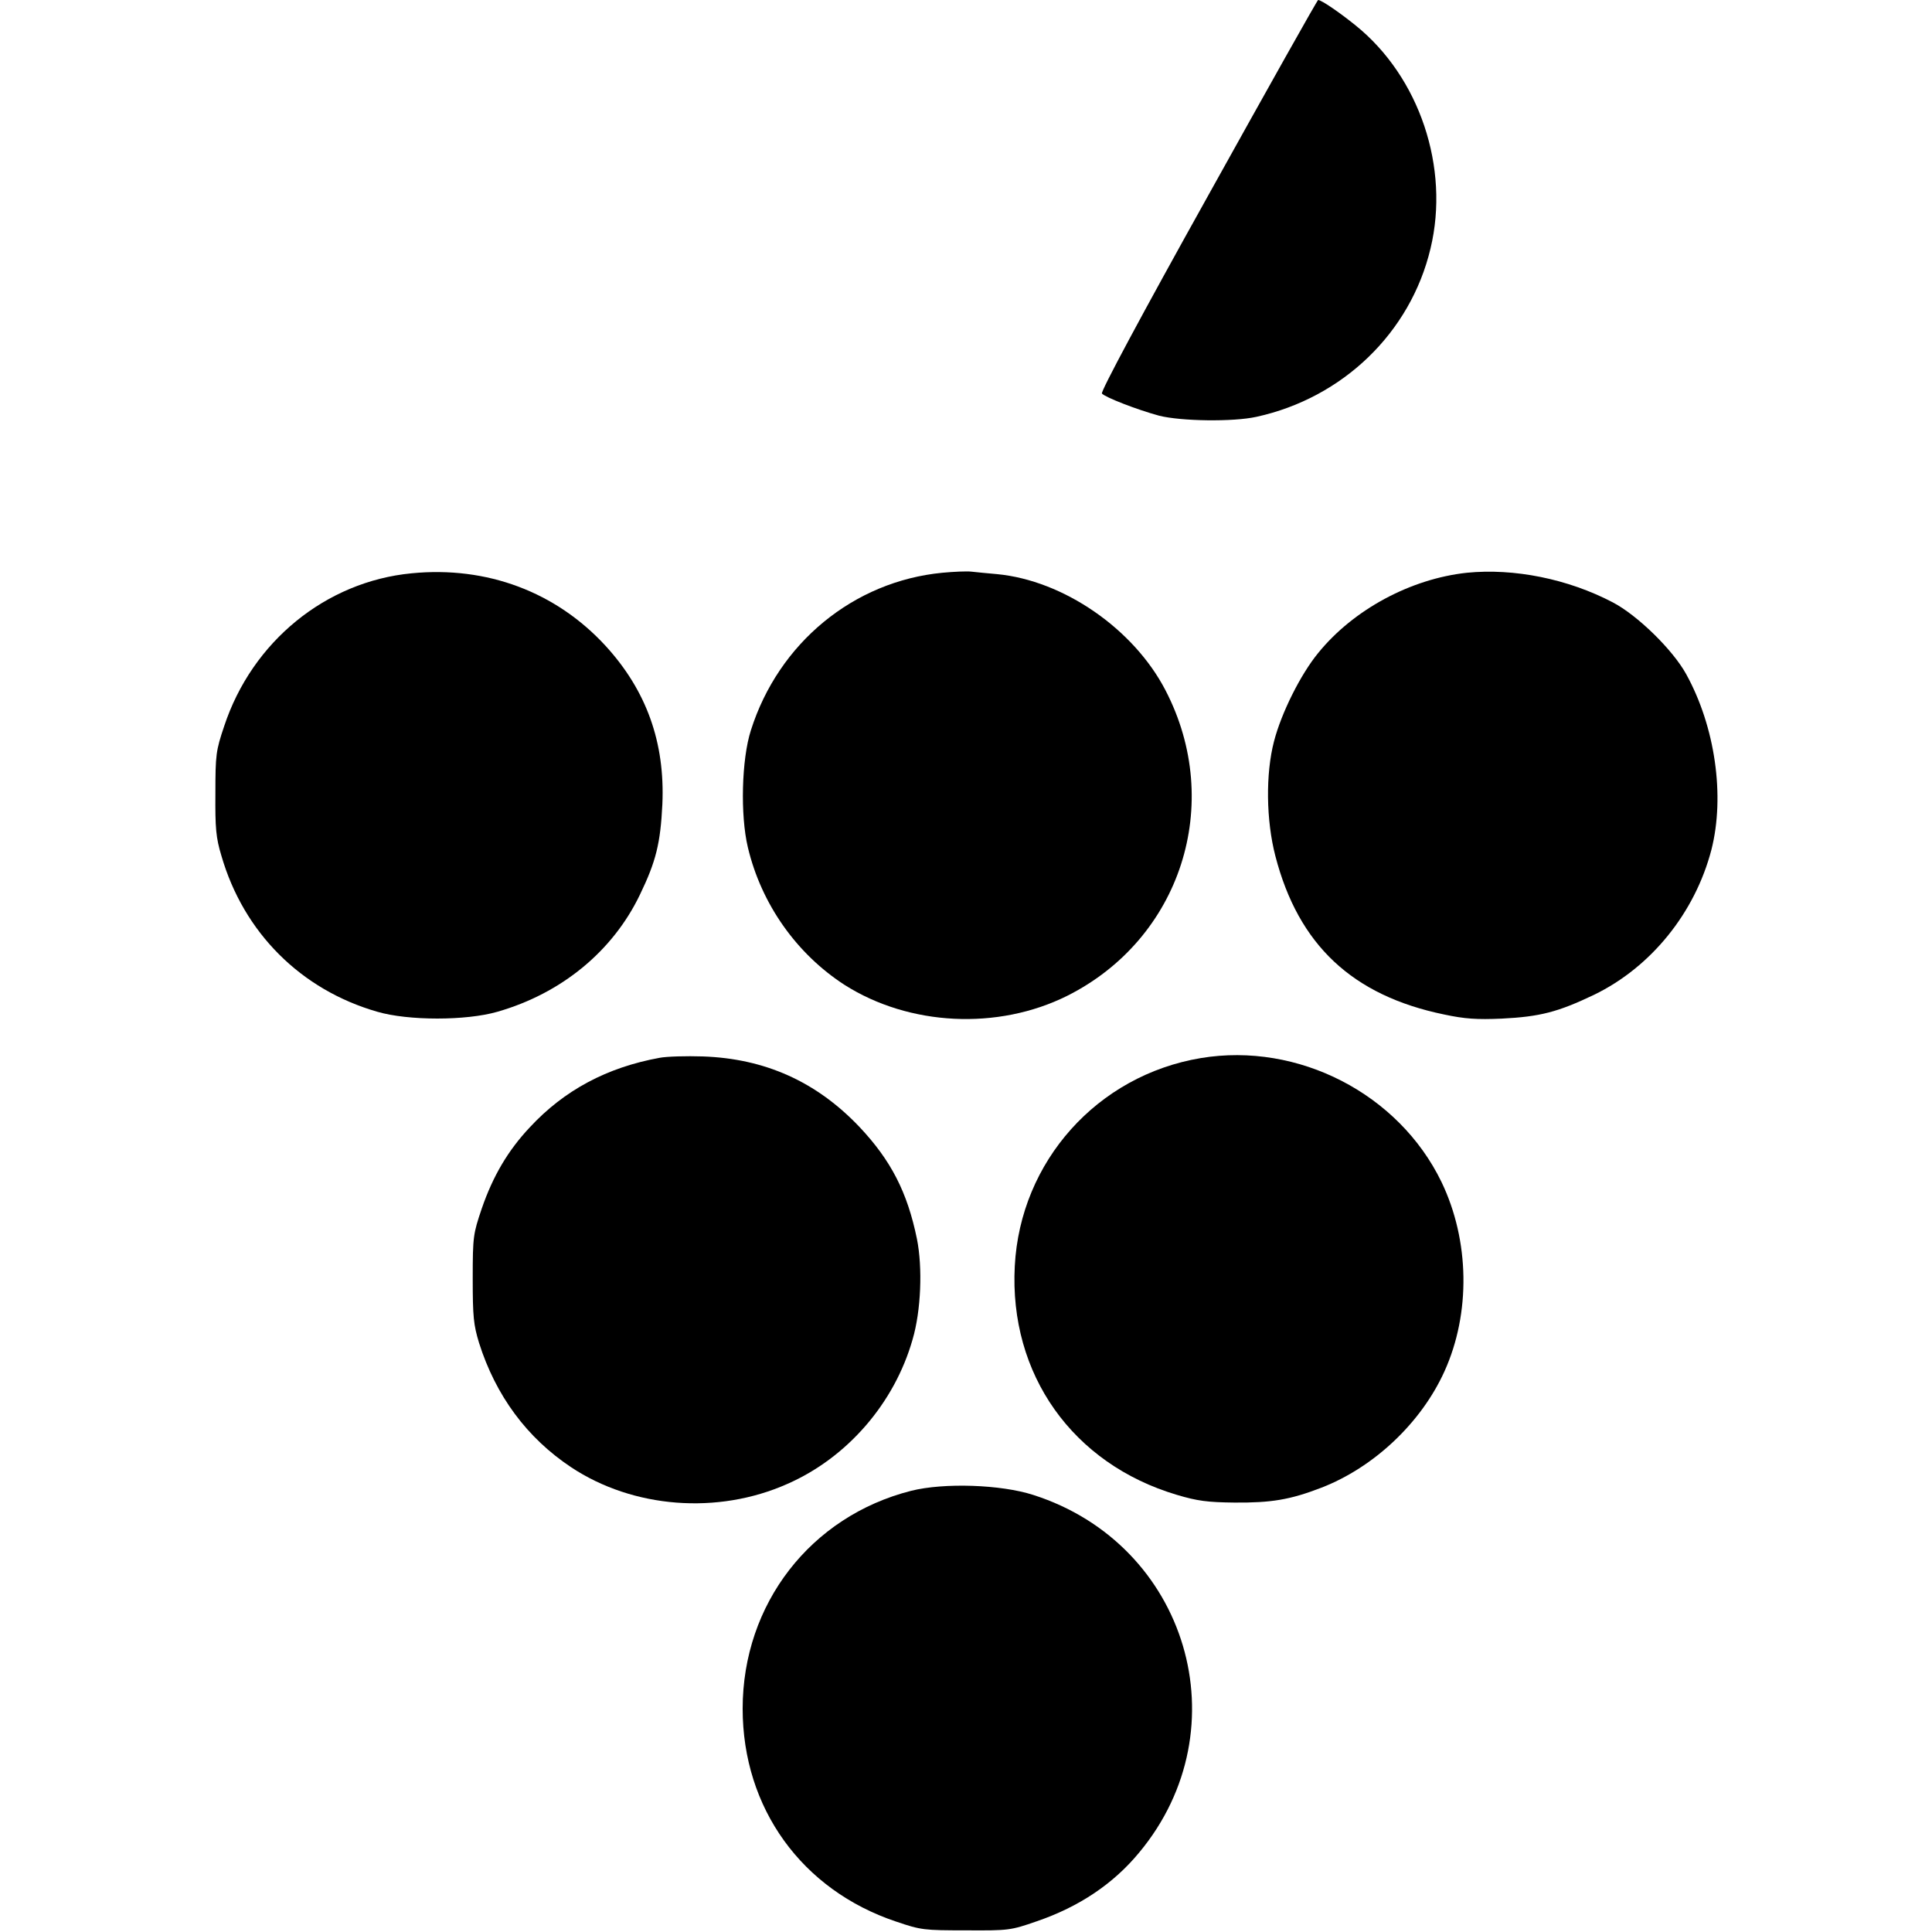
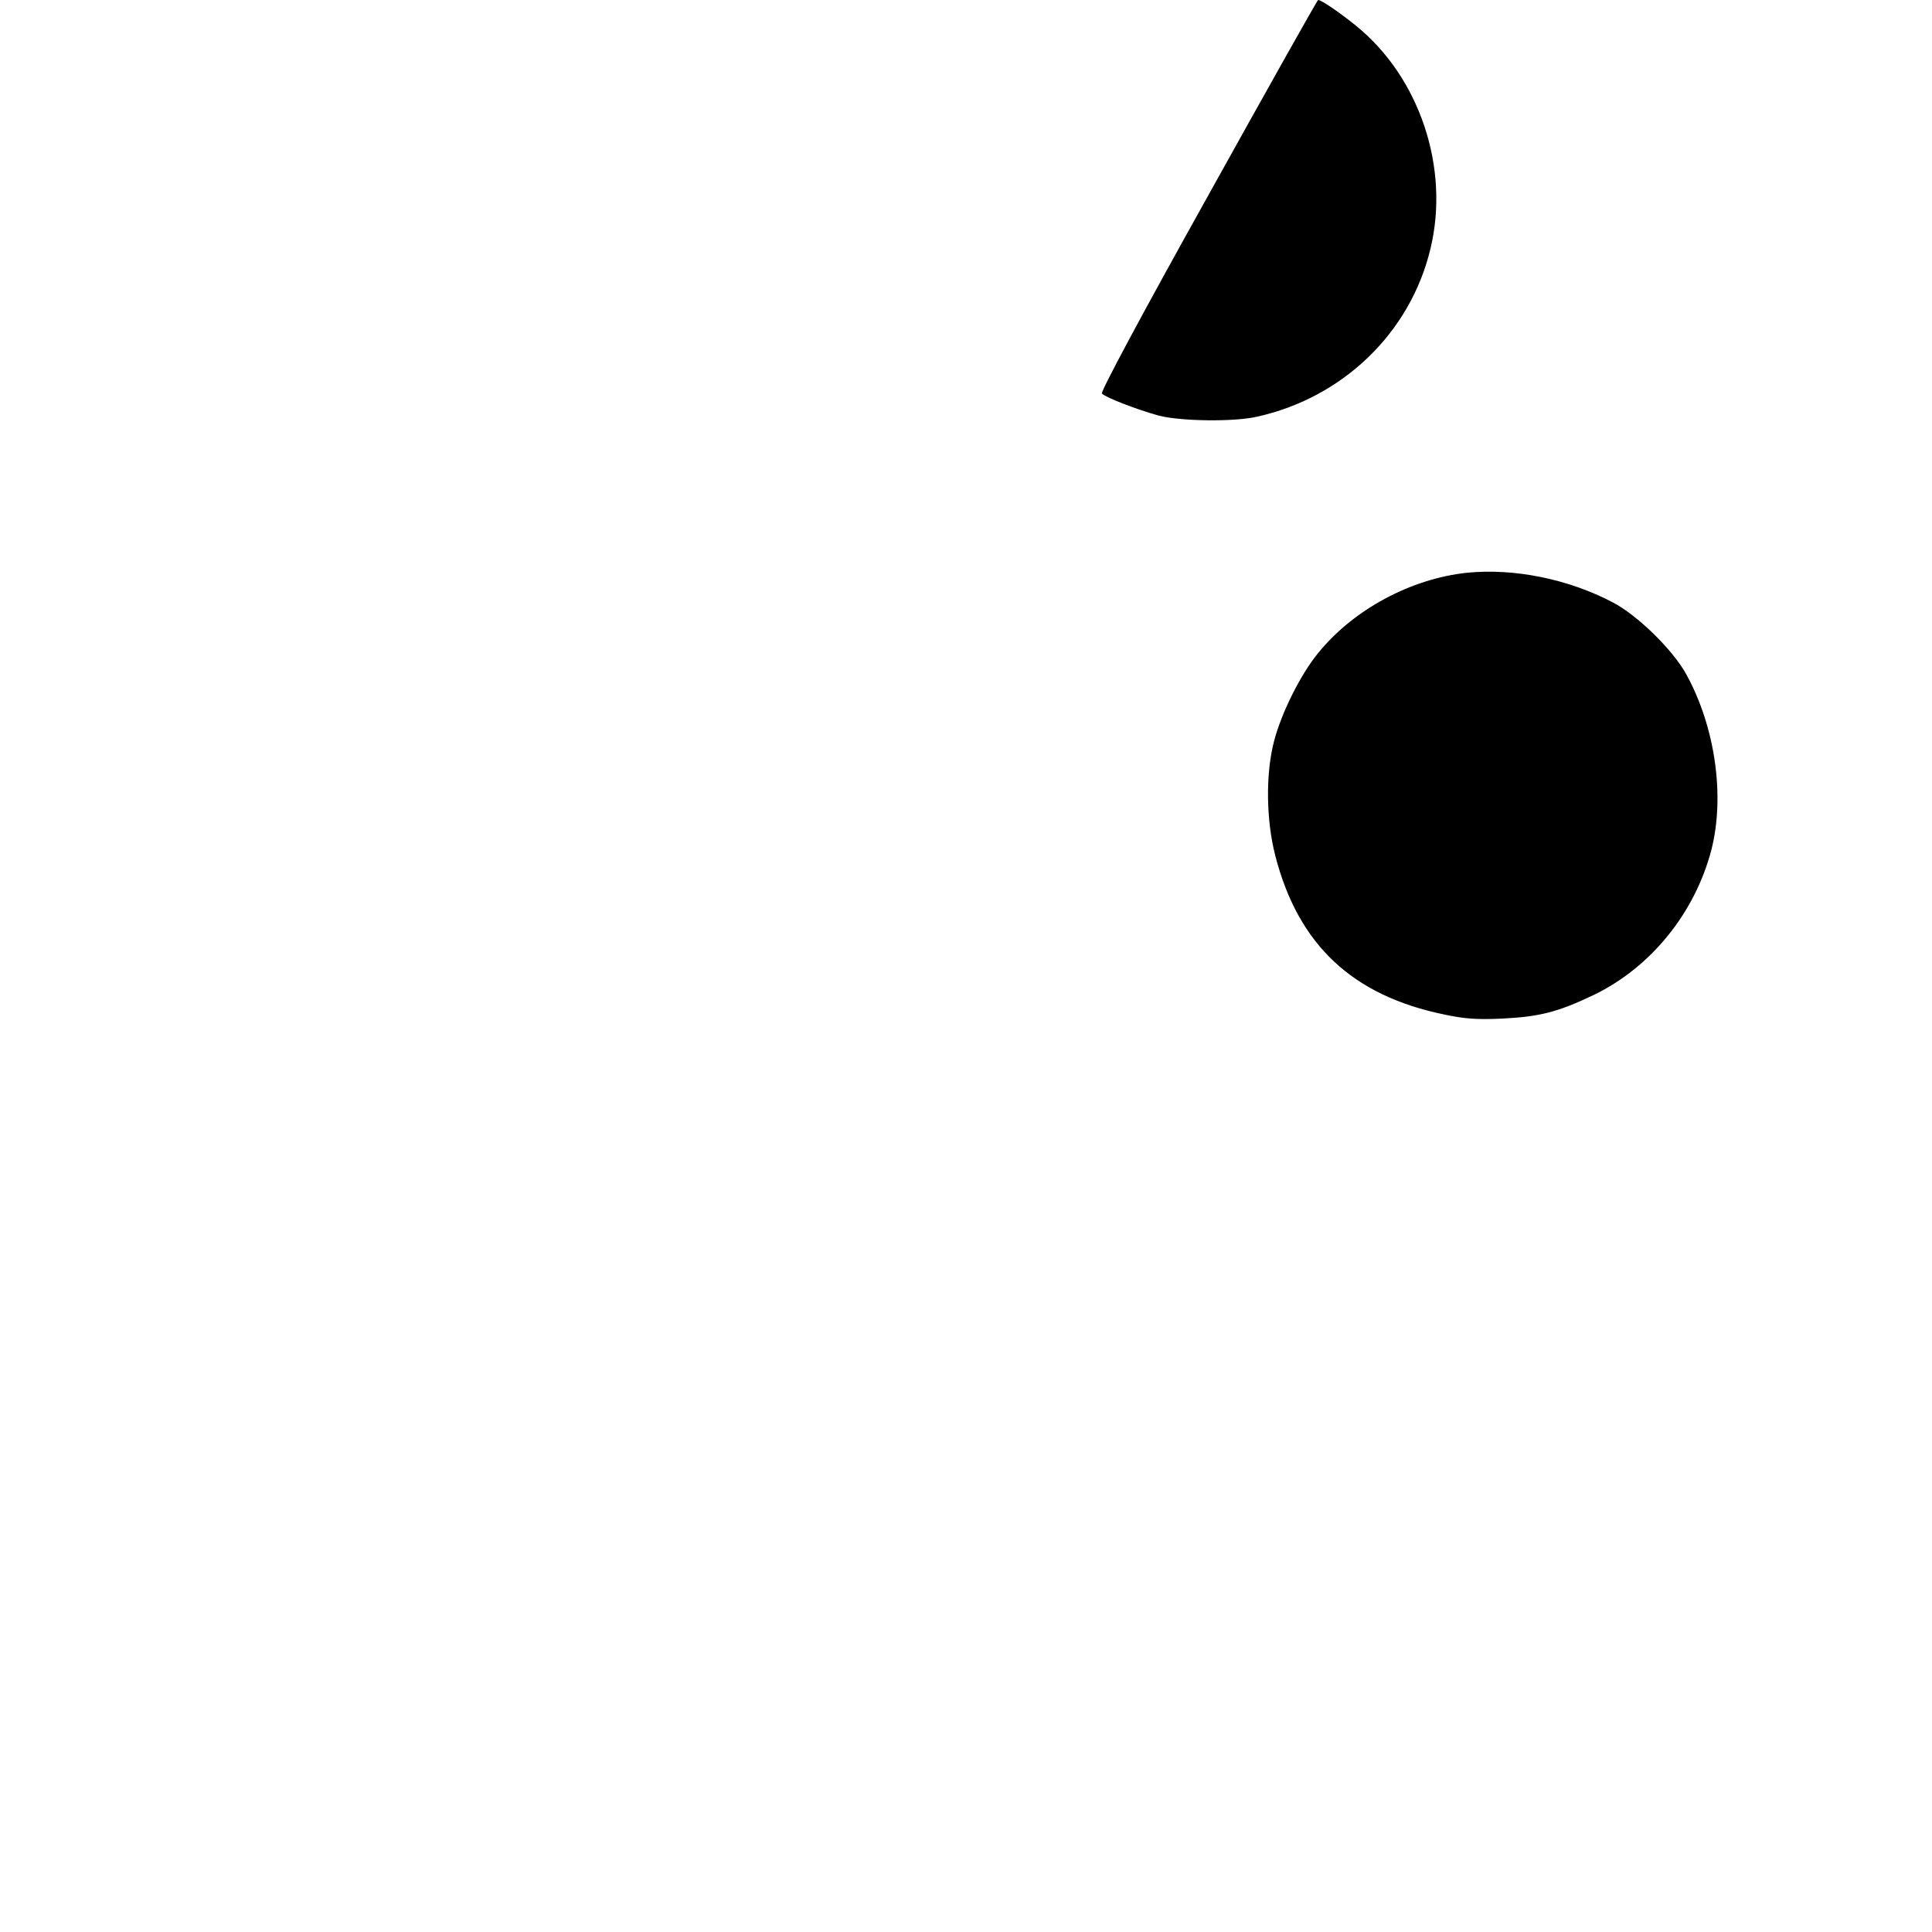
<svg xmlns="http://www.w3.org/2000/svg" version="1.0" width="705pt" height="705pt" viewBox="0 0 705 705" preserveAspectRatio="xMidYMid meet">
  <g transform="translate(0,705) scale(0.1,-0.1)" fill="#000000" stroke="none">
-     <path d="M4409 6337 c-247 -443 -393 -716 -388 -723 12 -14 128 -59 209 -81 80 -20 269 -23 355 -4 315 69 562 307 635 614 71 295 -40 626 -273 814 -58 47 -125 93 -137 93 -3 0 -183 -321 -401 -713z" />
-     <path d="M1502 4958 c-313 -30 -582 -249 -684 -558 -30 -89 -32 -104 -32 -245 -1 -127 2 -162 22 -228 81 -280 290 -489 569 -569 113 -33 324 -33 438 0 234 67 421 221 520 427 59 122 75 188 82 330 10 226 -58 415 -207 578 -181 197 -433 292 -708 265z" />
-     <path d="M3439 4960 c-324 -31 -598 -256 -699 -575 -34 -106 -39 -310 -11 -427 49 -207 178 -389 353 -502 236 -150 559 -166 812 -40 415 208 574 701 359 1115 -116 224 -372 401 -615 424 -34 3 -76 7 -93 9 -16 2 -64 0 -106 -4z" />
+     <path d="M4409 6337 c-247 -443 -393 -716 -388 -723 12 -14 128 -59 209 -81 80 -20 269 -23 355 -4 315 69 562 307 635 614 71 295 -40 626 -273 814 -58 47 -125 93 -137 93 -3 0 -183 -321 -401 -713" />
    <path d="M5353 4960 c-205 -22 -414 -134 -543 -293 -64 -78 -134 -218 -161 -322 -31 -119 -29 -288 5 -419 84 -324 281 -509 616 -578 75 -16 119 -19 210 -15 140 7 205 24 337 87 208 101 368 299 428 529 50 196 14 449 -92 641 -49 89 -178 215 -268 262 -164 86 -361 125 -532 108z" />
-     <path d="M2407 3190 c-192 -35 -348 -118 -474 -254 -79 -84 -134 -177 -175 -296 -31 -92 -33 -101 -33 -255 0 -140 3 -169 23 -235 61 -193 175 -347 336 -454 226 -150 535 -174 789 -61 219 96 391 295 457 527 31 105 37 262 16 367 -35 171 -95 287 -210 409 -157 165 -344 249 -571 257 -60 2 -132 0 -158 -5z" />
-     <path d="M4382 3189 c-378 -63 -659 -377 -679 -759 -21 -395 211 -722 592 -835 74 -22 111 -27 210 -28 133 -1 202 10 316 54 192 74 365 237 450 425 96 212 92 477 -11 691 -156 322 -523 511 -878 452z" />
-     <path d="M3325 1610 c-367 -93 -615 -413 -615 -795 0 -363 216 -662 560 -777 91 -31 102 -32 255 -32 156 -1 163 0 258 33 155 53 280 137 374 251 377 453 177 1125 -387 1305 -118 38 -325 45 -445 15z" />
  </g>
</svg>